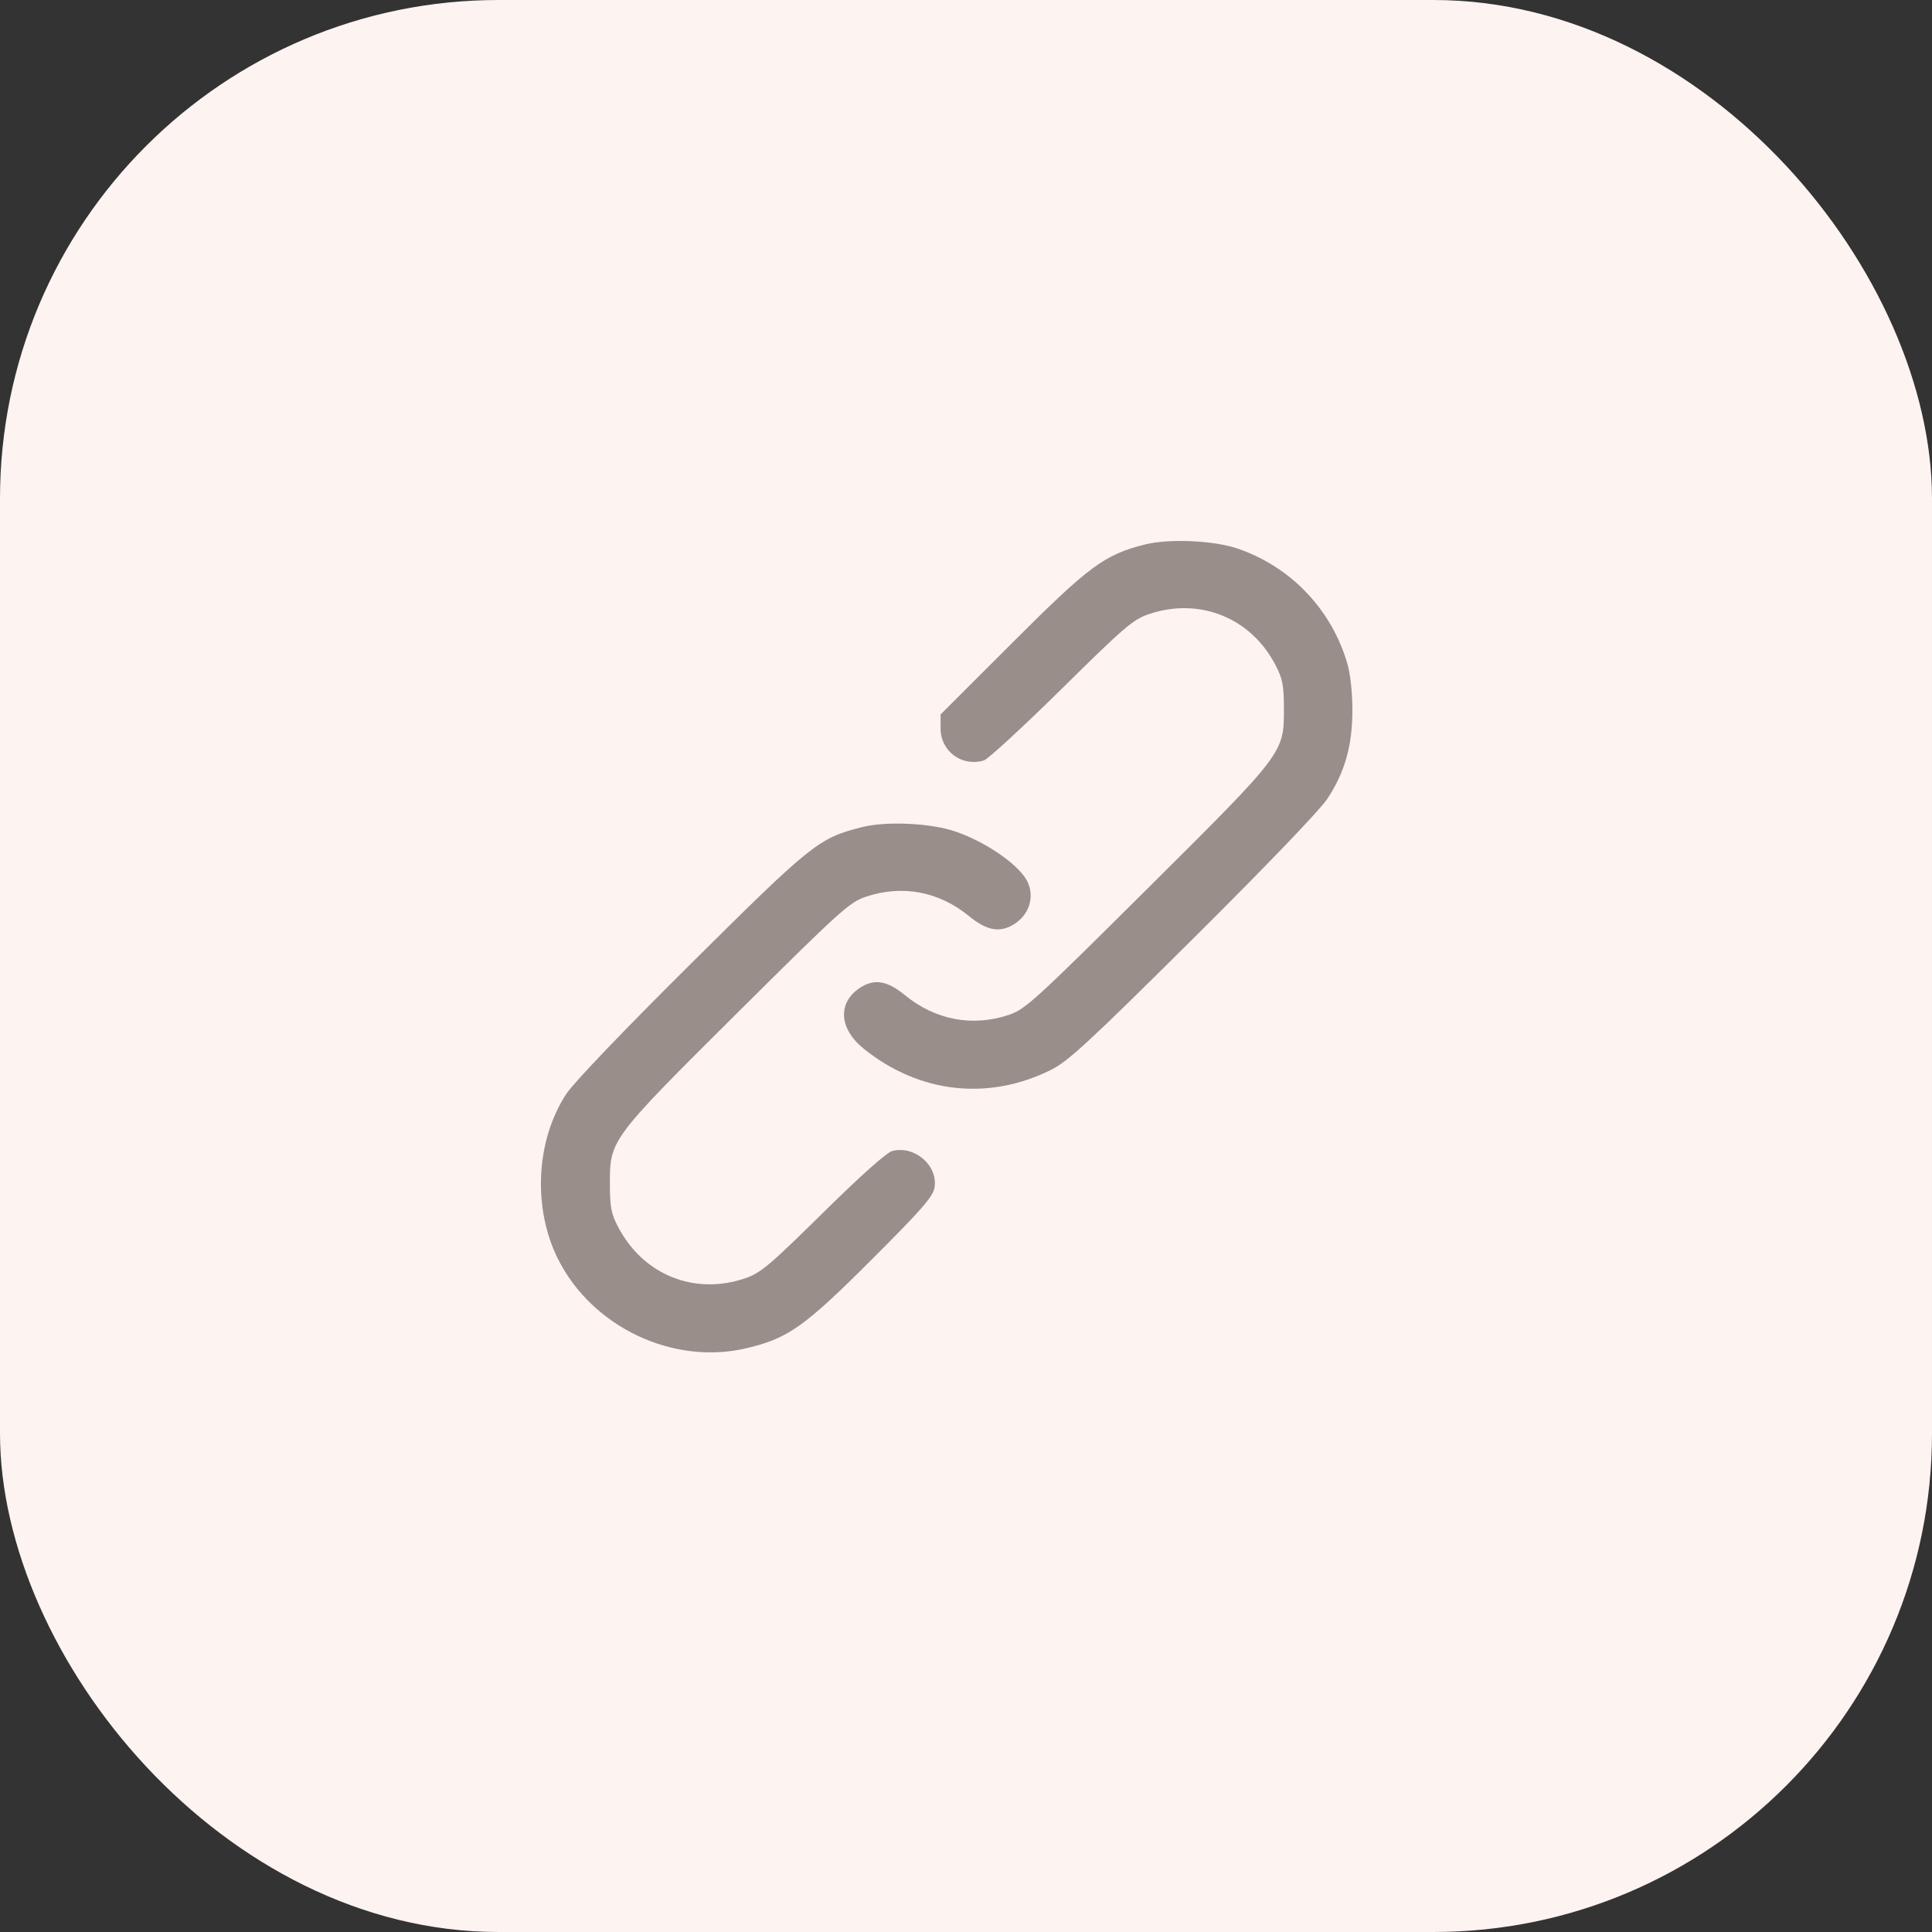
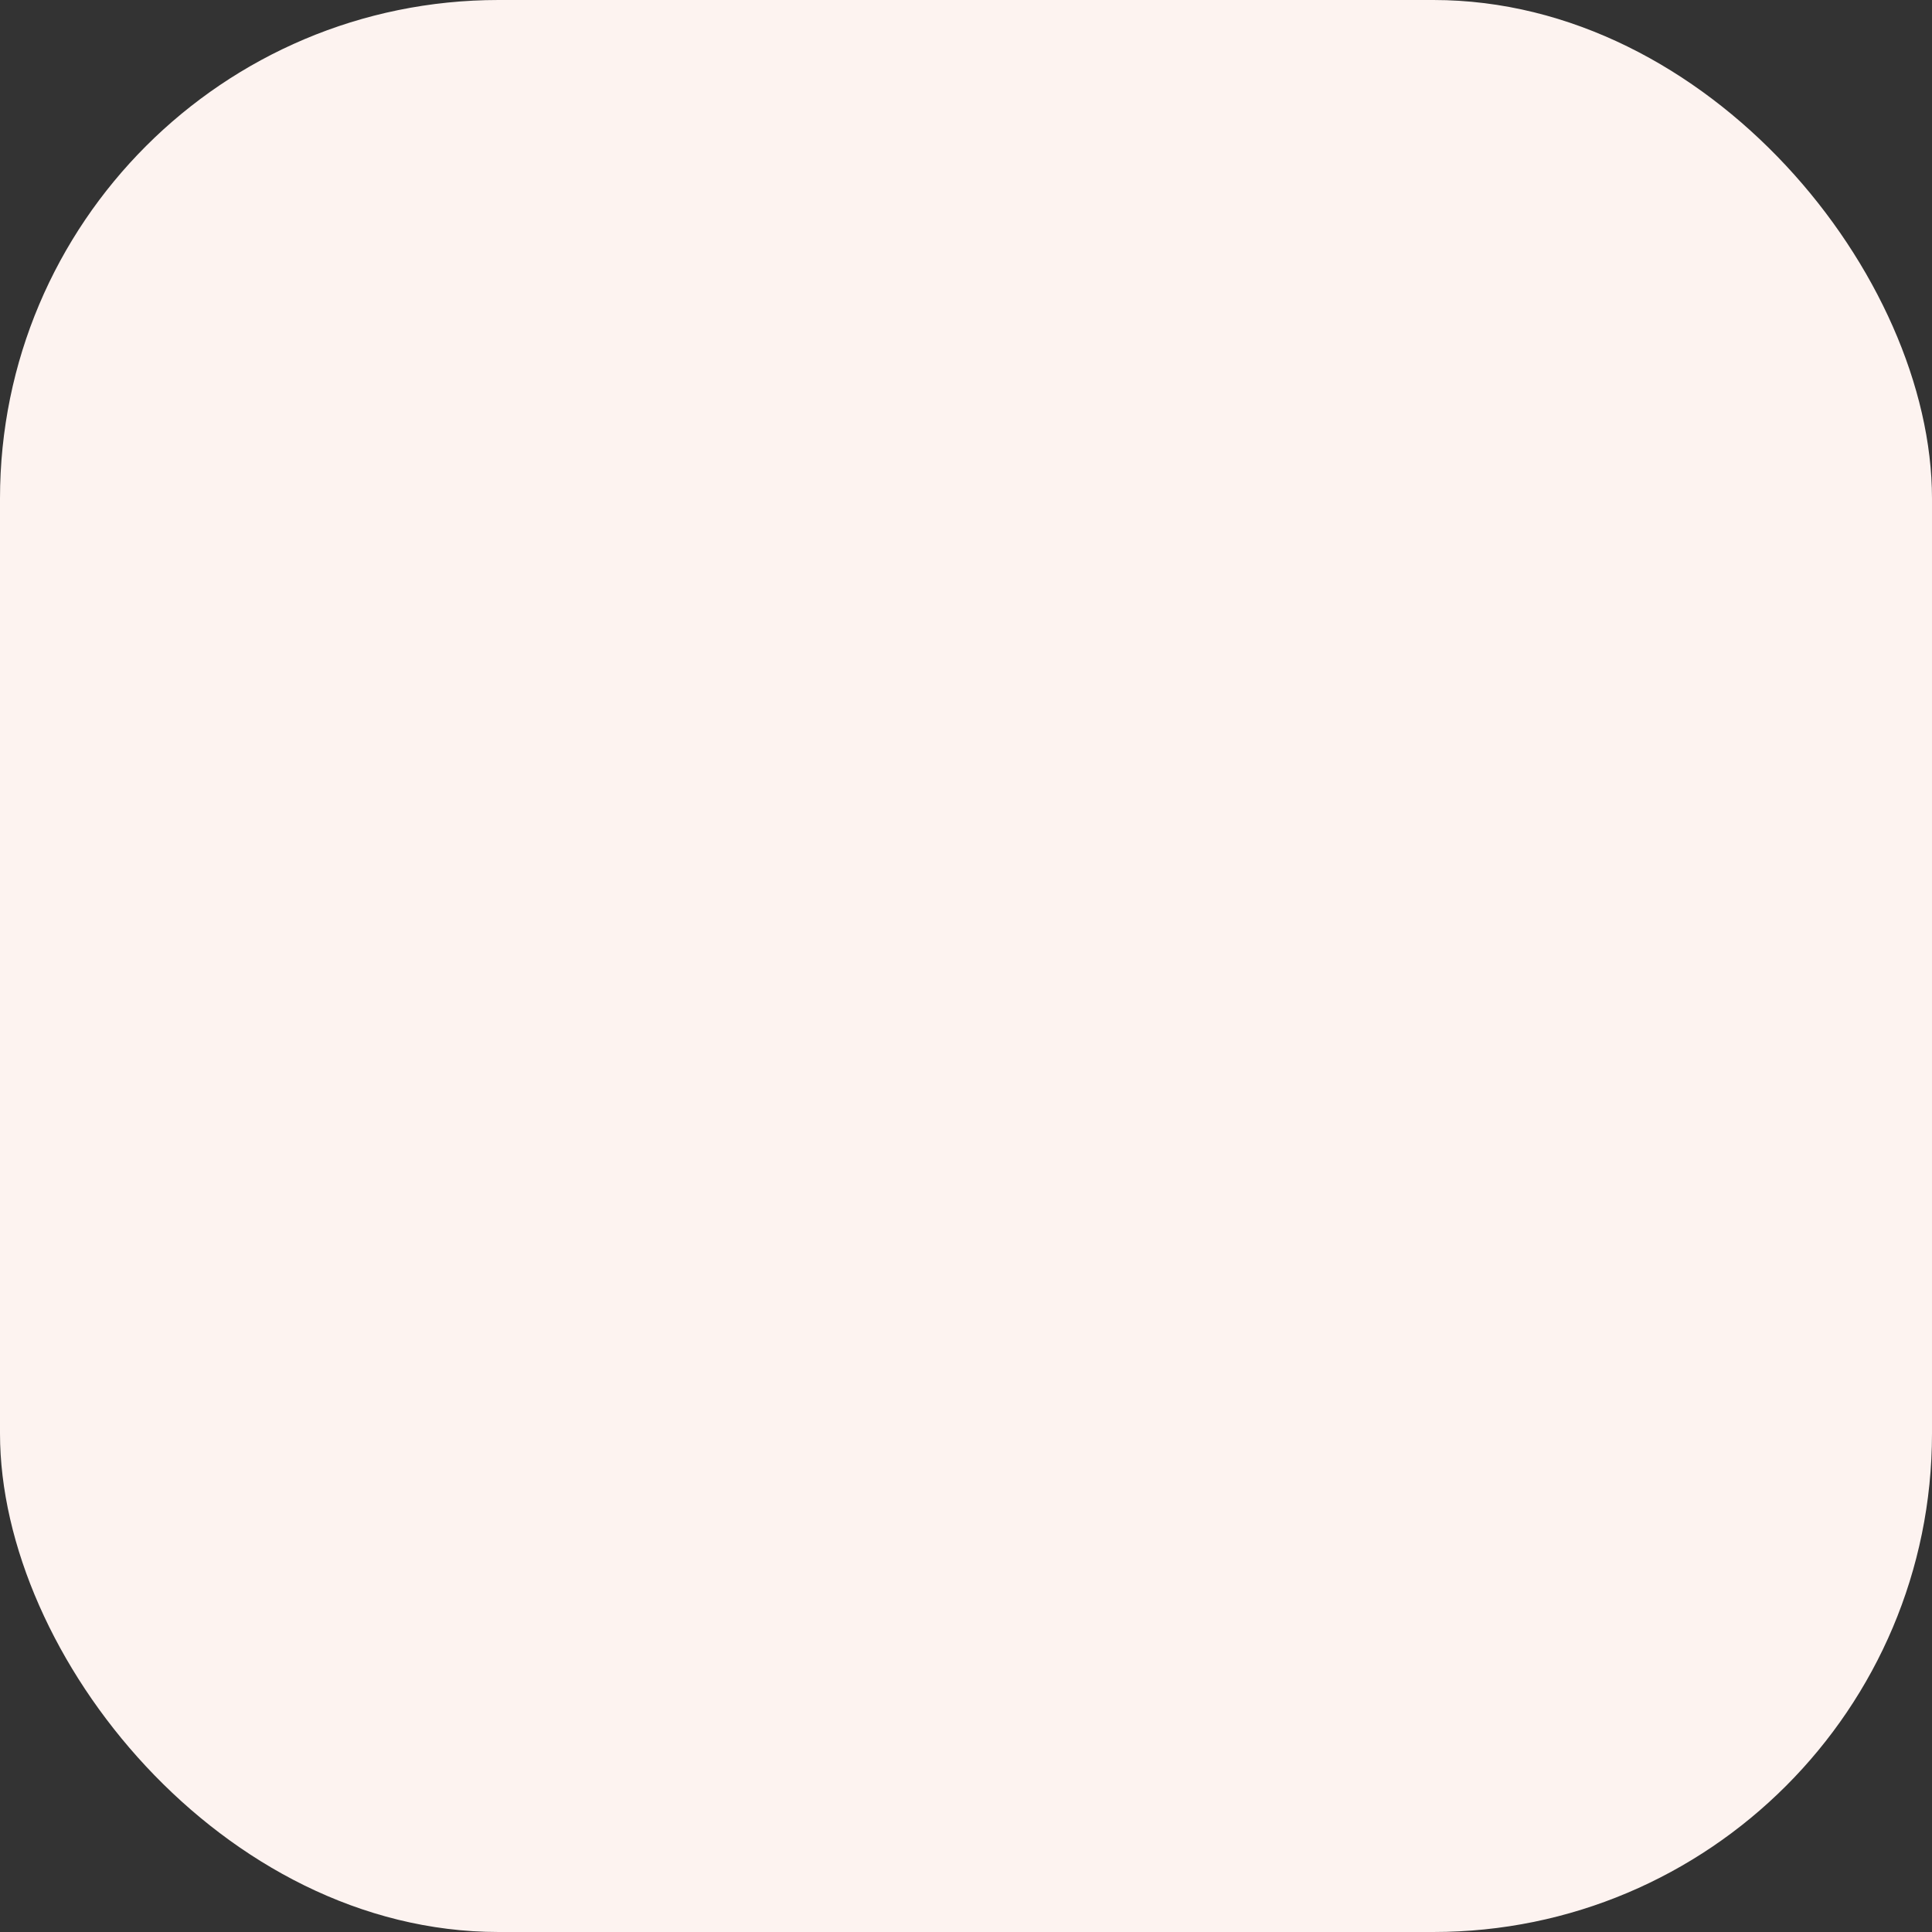
<svg xmlns="http://www.w3.org/2000/svg" width="31" height="31" viewBox="0 0 31 31" fill="none">
  <rect x="0" y="0" width="31" height="31" fill="#333333" stroke="none" />
  <rect width="31" height="31" rx="8" fill="#FDF3F0" />
-   <path fill-rule="evenodd" clip-rule="evenodd" d="M18.365 8.738C17.719 8.901 17.472 9.085 16.24 10.317L15.092 11.464V11.689C15.092 12.056 15.436 12.309 15.789 12.201C15.854 12.18 16.413 11.666 17.031 11.057C18.04 10.061 18.181 9.94 18.434 9.854C19.243 9.58 20.067 9.909 20.462 10.664C20.58 10.89 20.6 10.991 20.601 11.361C20.603 12.084 20.616 12.067 18.398 14.272C16.602 16.058 16.45 16.196 16.189 16.284C15.604 16.48 15.008 16.367 14.522 15.969C14.231 15.731 14.023 15.699 13.79 15.856C13.435 16.096 13.465 16.51 13.86 16.828C14.748 17.543 15.856 17.668 16.865 17.166C17.137 17.031 17.473 16.721 19.141 15.064C20.318 13.895 21.178 12.999 21.298 12.817C21.58 12.389 21.7 11.964 21.7 11.391C21.7 11.111 21.667 10.81 21.618 10.645C21.365 9.782 20.719 9.102 19.873 8.807C19.484 8.671 18.76 8.638 18.365 8.738ZM13.83 13.272C13.137 13.447 13.029 13.534 11.093 15.456C10.019 16.522 9.208 17.369 9.089 17.549C8.598 18.294 8.543 19.383 8.954 20.203C9.502 21.295 10.8 21.91 11.973 21.634C12.644 21.476 12.905 21.292 13.983 20.214C14.797 19.401 14.972 19.2 14.995 19.054C15.052 18.701 14.678 18.377 14.318 18.468C14.229 18.49 13.815 18.859 13.205 19.46C12.343 20.31 12.203 20.427 11.953 20.512C11.143 20.787 10.323 20.457 9.921 19.693C9.807 19.477 9.787 19.373 9.786 19.005C9.784 18.288 9.787 18.284 11.836 16.247C13.483 14.61 13.632 14.476 13.892 14.389C14.477 14.193 15.063 14.303 15.548 14.699C15.843 14.941 16.056 14.974 16.291 14.816C16.511 14.668 16.595 14.405 16.497 14.17C16.387 13.904 15.855 13.525 15.339 13.345C14.946 13.207 14.222 13.172 13.83 13.272Z" fill="#998E8A" />
</svg>